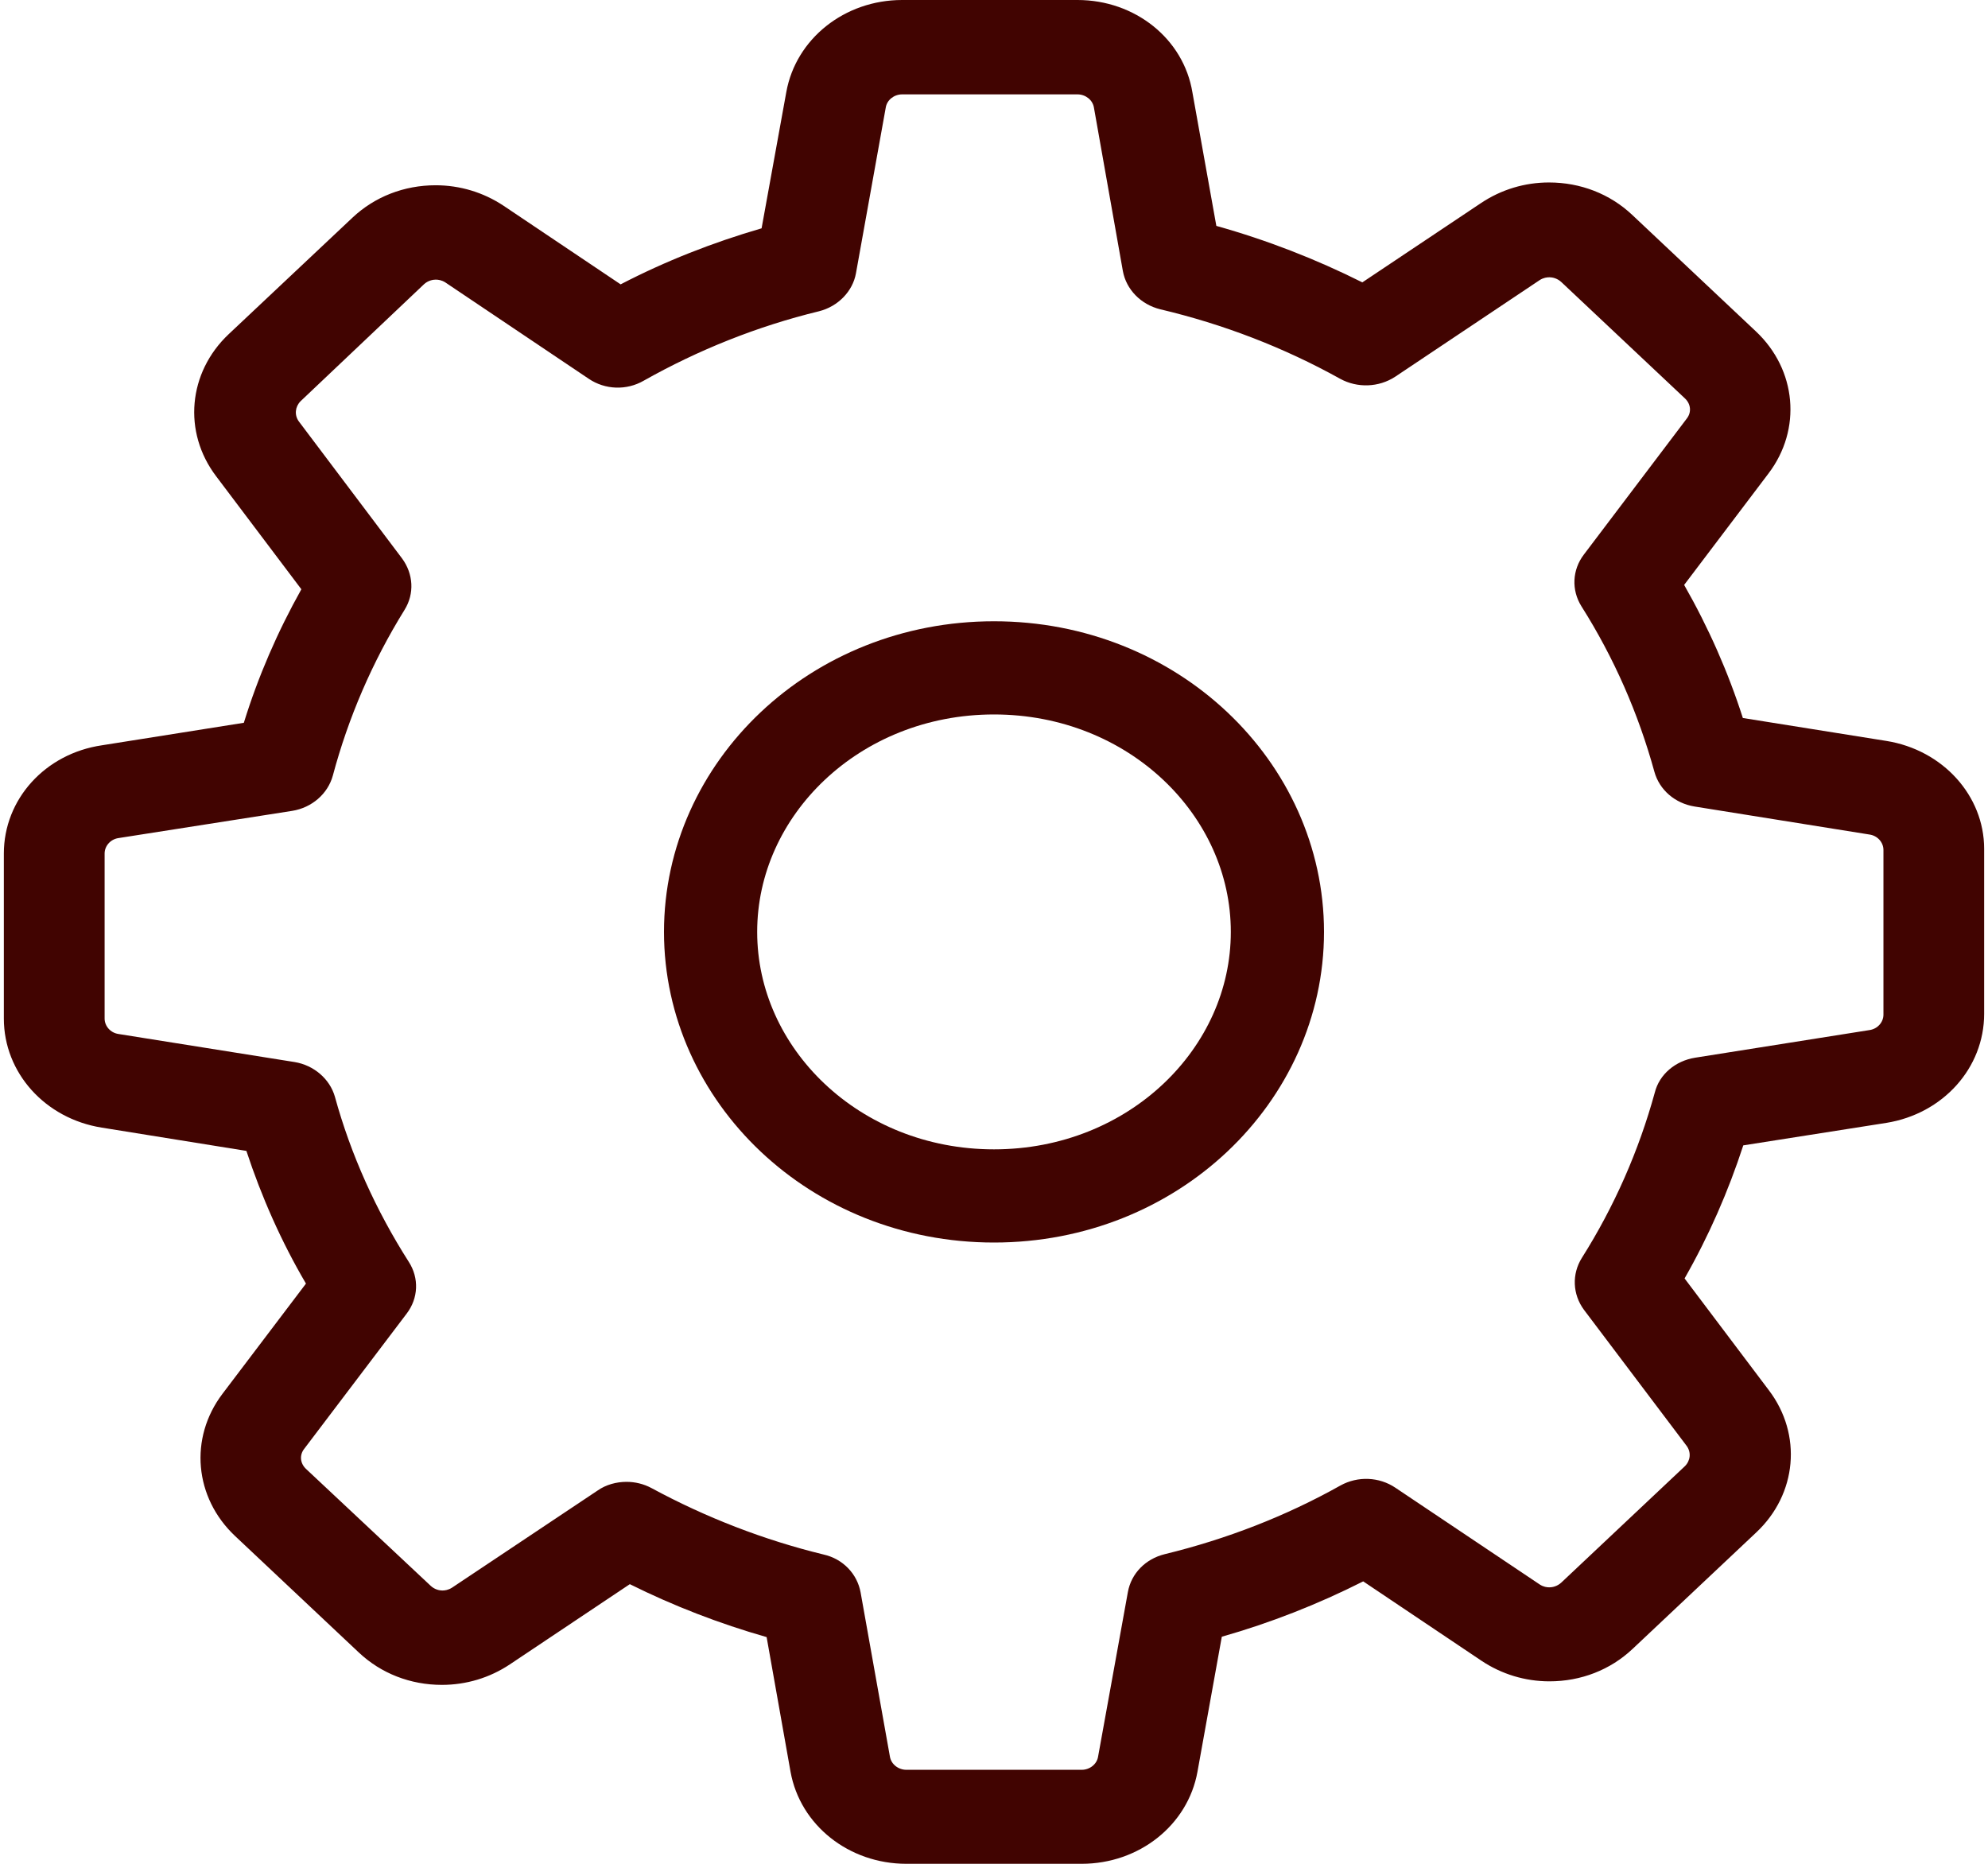
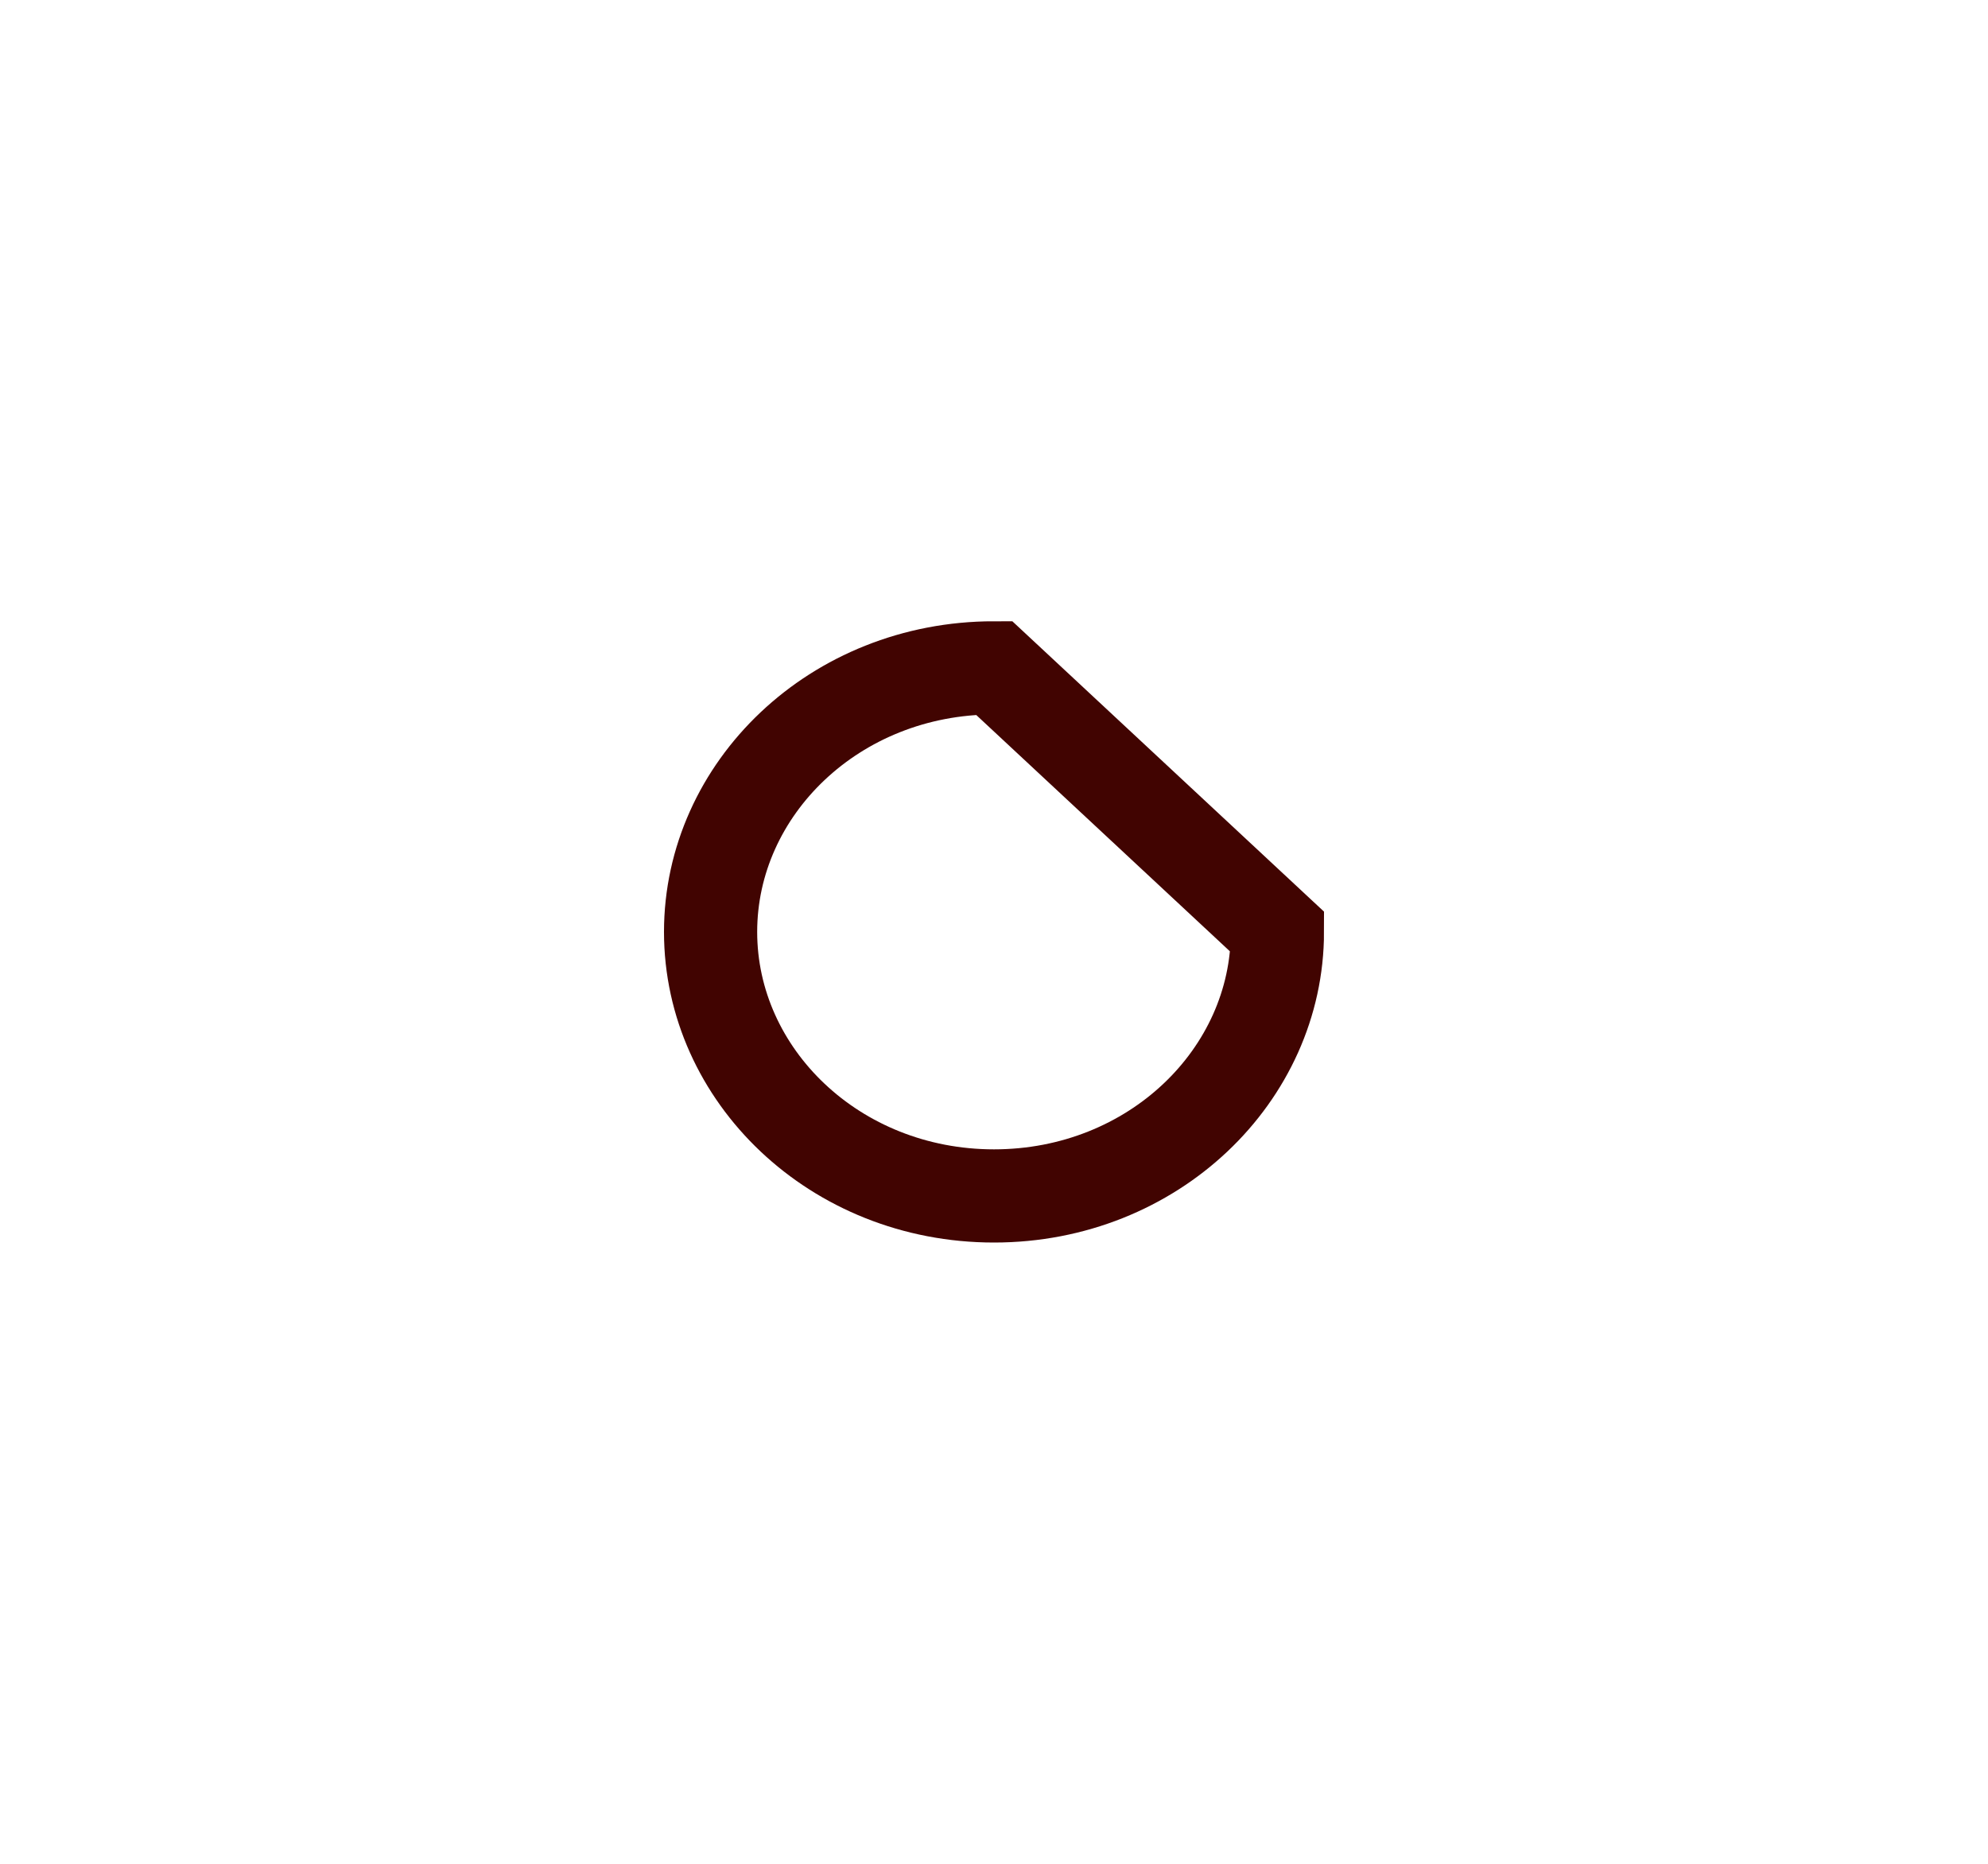
<svg xmlns="http://www.w3.org/2000/svg" width="32" height="30" viewBox="0 0 32 30" fill="none">
-   <path fill-rule="evenodd" clip-rule="evenodd" d="M30.364 11.926L28.054 11.557C27.818 10.82 27.501 10.102 27.109 9.415L28.466 7.622C29.007 6.91 28.919 5.95 28.264 5.334L26.272 3.458C25.914 3.121 25.441 2.937 24.934 2.937C24.543 2.937 24.165 3.051 23.84 3.268L21.929 4.545C21.18 4.17 20.396 3.865 19.579 3.636L19.194 1.488C19.052 0.623 18.269 0 17.344 0H14.521C13.596 0 12.812 0.623 12.657 1.481L12.259 3.675C11.475 3.903 10.712 4.202 9.99 4.577L8.106 3.312C7.781 3.096 7.403 2.982 7.012 2.982C6.505 2.982 6.032 3.166 5.674 3.503L3.682 5.378C3.027 5.995 2.939 6.955 3.48 7.667L4.851 9.485C4.466 10.172 4.155 10.89 3.925 11.634L1.643 11.996C0.724 12.13 0.062 12.867 0.062 13.738V16.395C0.062 17.266 0.724 18.004 1.636 18.15L3.966 18.525C4.209 19.263 4.526 19.981 4.925 20.661L3.581 22.435C3.041 23.147 3.128 24.107 3.784 24.724L5.776 26.599C6.134 26.936 6.606 27.12 7.113 27.12C7.505 27.12 7.883 27.006 8.207 26.79L10.138 25.499C10.841 25.849 11.583 26.135 12.34 26.351L12.725 28.519C12.88 29.377 13.663 30 14.589 30H17.411C18.337 30 19.12 29.377 19.275 28.519L19.667 26.345C20.45 26.122 21.213 25.823 21.943 25.454L23.847 26.732C24.171 26.948 24.549 27.063 24.941 27.063C25.448 27.063 25.92 26.879 26.278 26.542L28.27 24.666C28.926 24.05 29.013 23.09 28.473 22.378L27.116 20.578C27.507 19.892 27.818 19.18 28.061 18.436L30.364 18.074C31.276 17.927 31.938 17.19 31.938 16.319V13.662C31.938 12.81 31.276 12.072 30.364 11.926ZM30.317 16.332C30.317 16.453 30.223 16.561 30.094 16.58L27.285 17.025C26.968 17.076 26.711 17.292 26.637 17.584C26.38 18.519 25.988 19.415 25.462 20.248C25.299 20.509 25.313 20.833 25.495 21.081L27.15 23.274C27.224 23.376 27.211 23.509 27.123 23.598L25.131 25.474C25.063 25.537 24.982 25.55 24.942 25.55C24.901 25.55 24.847 25.544 24.786 25.505L22.463 23.948C22.2 23.77 21.855 23.757 21.578 23.91C20.694 24.406 19.742 24.774 18.749 25.016C18.438 25.092 18.209 25.327 18.155 25.626L17.675 28.277C17.655 28.398 17.54 28.487 17.412 28.487H14.589C14.461 28.487 14.346 28.398 14.325 28.277L13.853 25.633C13.799 25.334 13.569 25.092 13.258 25.022C12.293 24.787 11.361 24.425 10.49 23.954C10.361 23.884 10.22 23.852 10.085 23.852C9.922 23.852 9.754 23.897 9.619 23.992L7.275 25.556C7.214 25.594 7.16 25.601 7.12 25.601C7.079 25.601 6.998 25.588 6.931 25.524L4.925 23.643C4.831 23.554 4.817 23.42 4.898 23.319L6.546 21.144C6.735 20.896 6.748 20.572 6.58 20.311C6.053 19.485 5.648 18.589 5.391 17.654C5.31 17.368 5.053 17.146 4.743 17.095L1.906 16.643C1.778 16.624 1.684 16.516 1.684 16.395V13.738C1.684 13.617 1.778 13.509 1.906 13.49L4.702 13.052C5.02 13.001 5.276 12.778 5.357 12.486C5.607 11.551 5.992 10.655 6.512 9.816C6.674 9.555 6.654 9.237 6.472 8.989L4.81 6.783C4.736 6.681 4.75 6.548 4.837 6.459L6.823 4.577C6.89 4.514 6.971 4.501 7.012 4.501C7.052 4.501 7.106 4.507 7.167 4.545L9.477 6.097C9.74 6.275 10.085 6.287 10.361 6.128C11.239 5.633 12.191 5.251 13.184 5.01C13.488 4.933 13.725 4.692 13.778 4.399L14.258 1.729C14.278 1.608 14.393 1.519 14.521 1.519H17.344C17.473 1.519 17.587 1.608 17.608 1.729L18.074 4.361C18.128 4.66 18.364 4.901 18.675 4.978C19.694 5.219 20.667 5.594 21.572 6.097C21.849 6.249 22.193 6.236 22.456 6.065L24.786 4.507C24.847 4.469 24.901 4.463 24.942 4.463C24.982 4.463 25.063 4.476 25.131 4.539L27.123 6.414C27.217 6.503 27.231 6.637 27.15 6.739L25.495 8.926C25.306 9.174 25.293 9.498 25.455 9.758C25.982 10.591 26.373 11.488 26.63 12.422C26.711 12.714 26.961 12.931 27.278 12.982L30.094 13.433C30.223 13.452 30.317 13.56 30.317 13.681V16.332Z" fill="#410401" />
-   <path d="M20.562 15C20.562 17.305 18.563 19.25 16 19.25C13.437 19.25 11.438 17.305 11.438 15C11.438 12.695 13.437 10.75 16 10.75C18.563 10.75 20.562 12.695 20.562 15Z" stroke="#410401" stroke-width="1.5" />
+   <path d="M20.562 15C20.562 17.305 18.563 19.25 16 19.25C13.437 19.25 11.438 17.305 11.438 15C11.438 12.695 13.437 10.75 16 10.75Z" stroke="#410401" stroke-width="1.5" />
</svg>